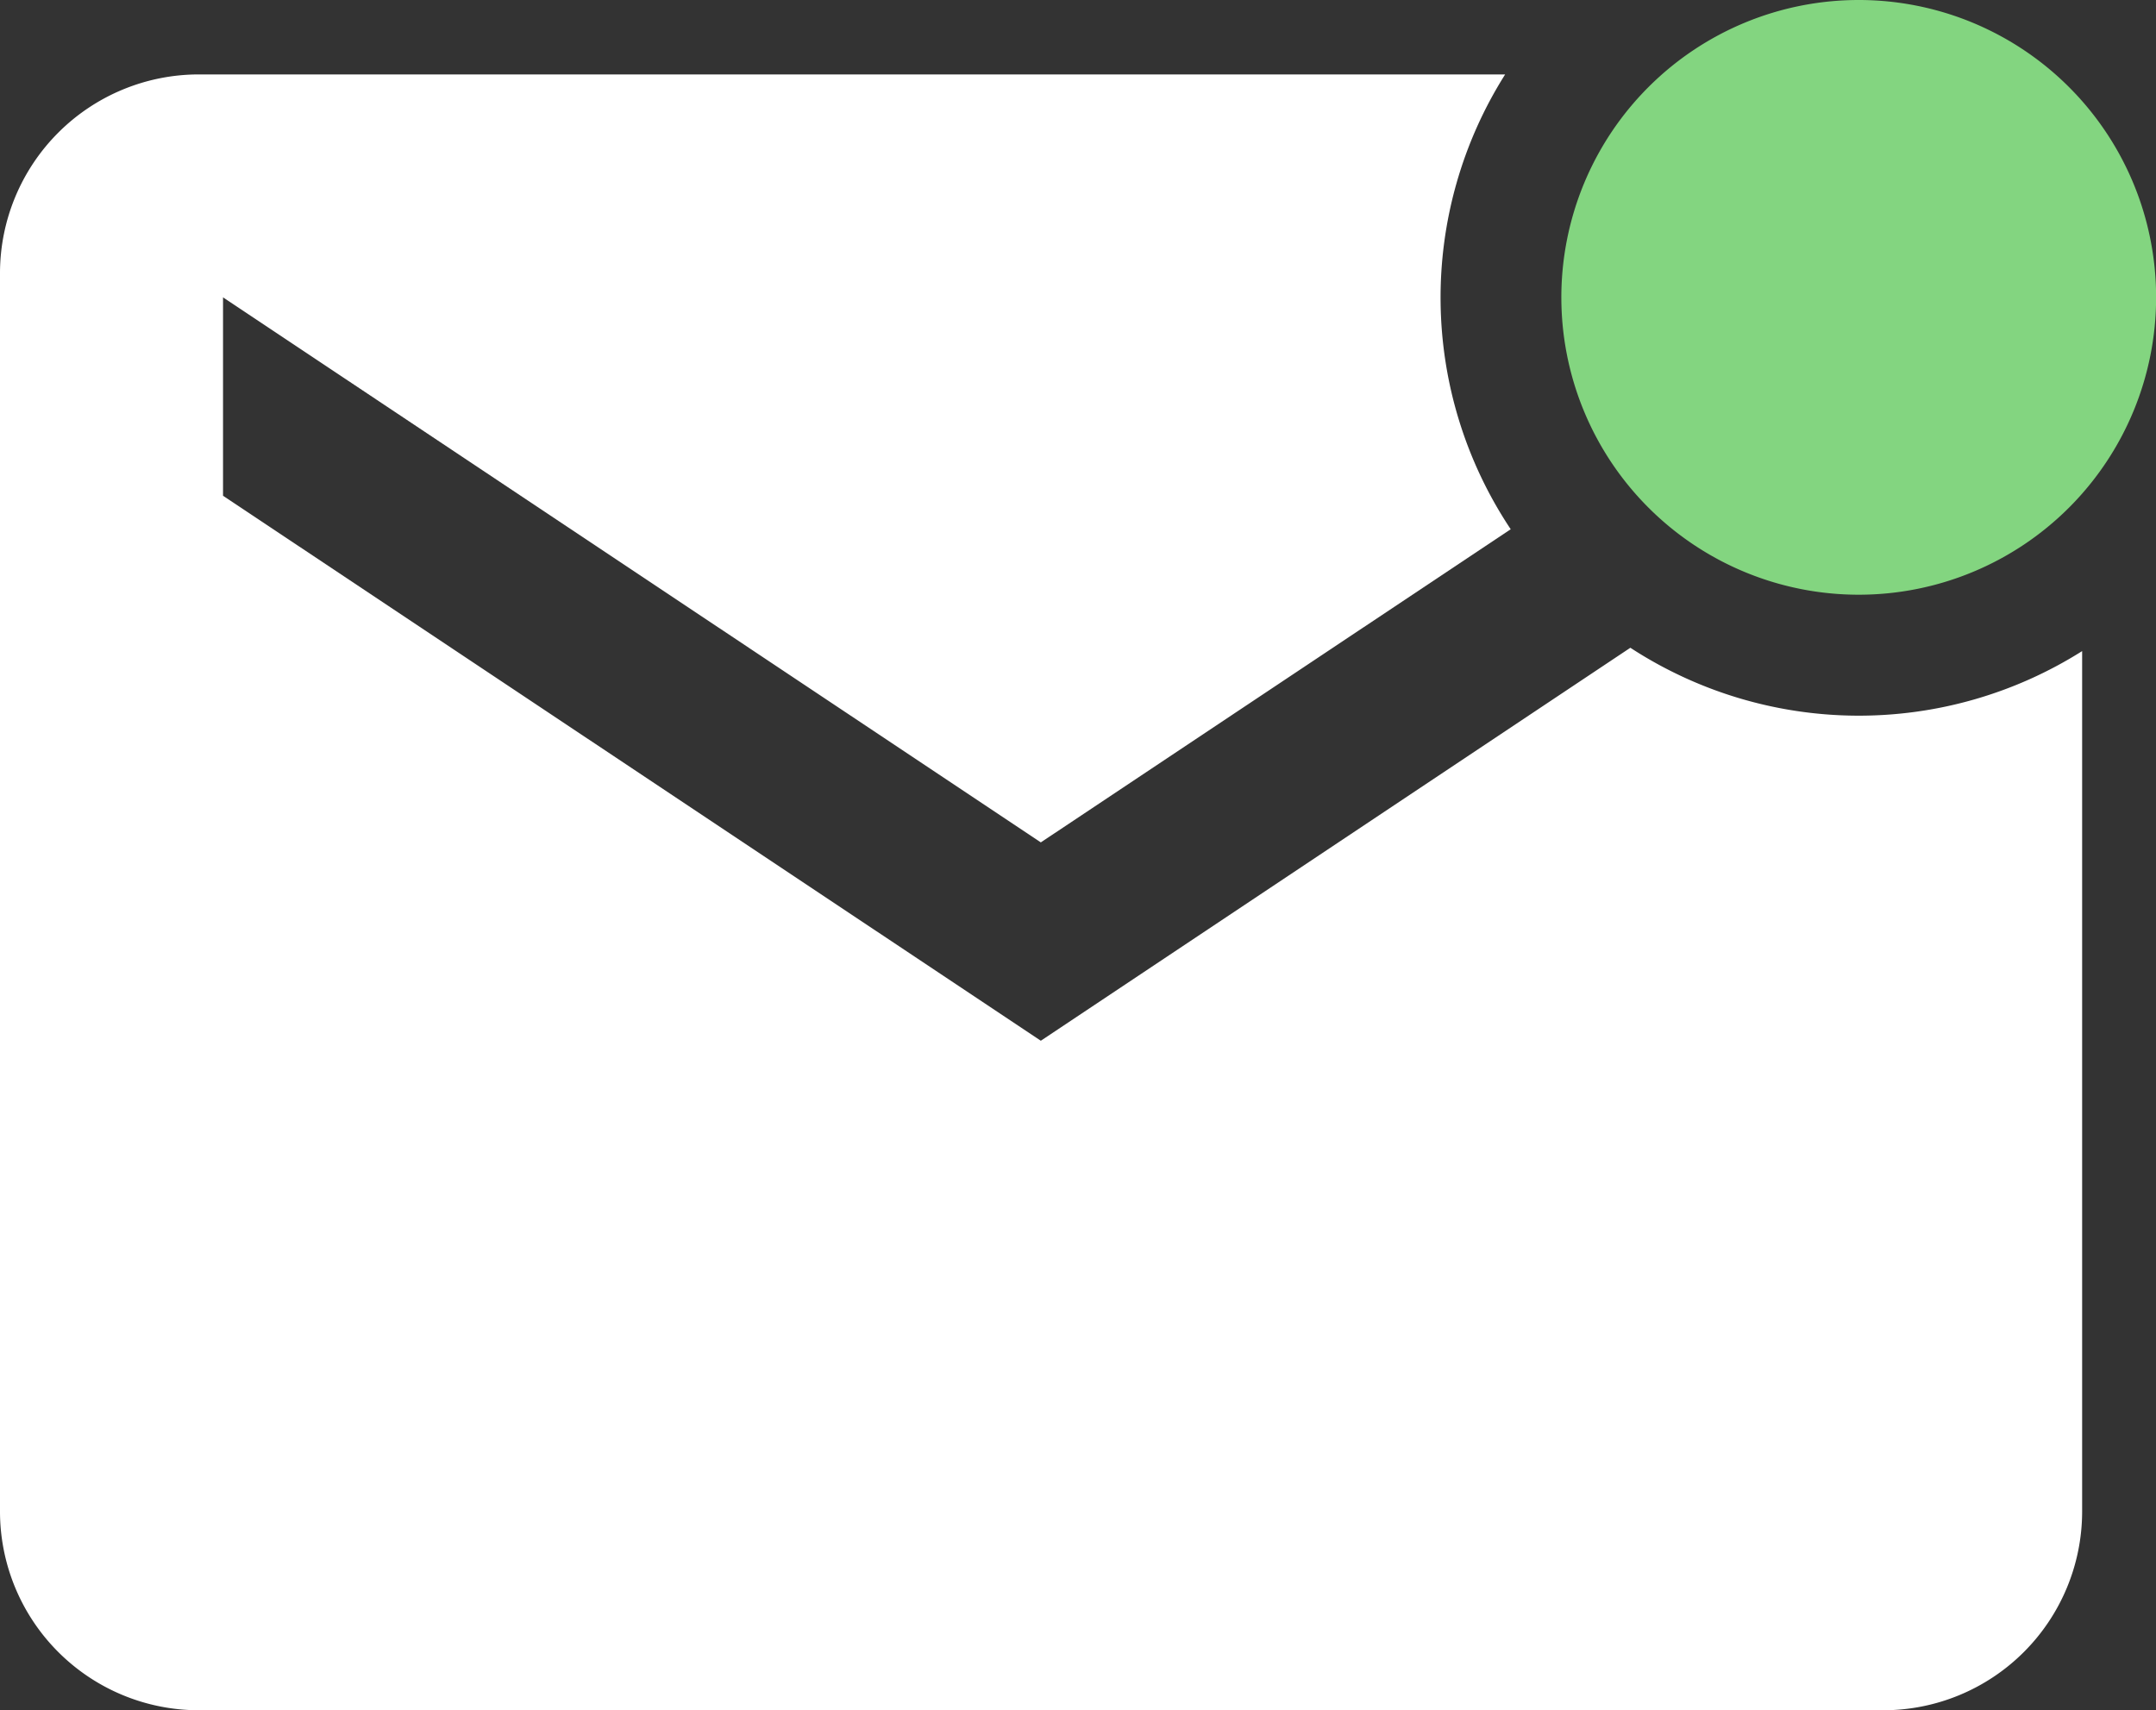
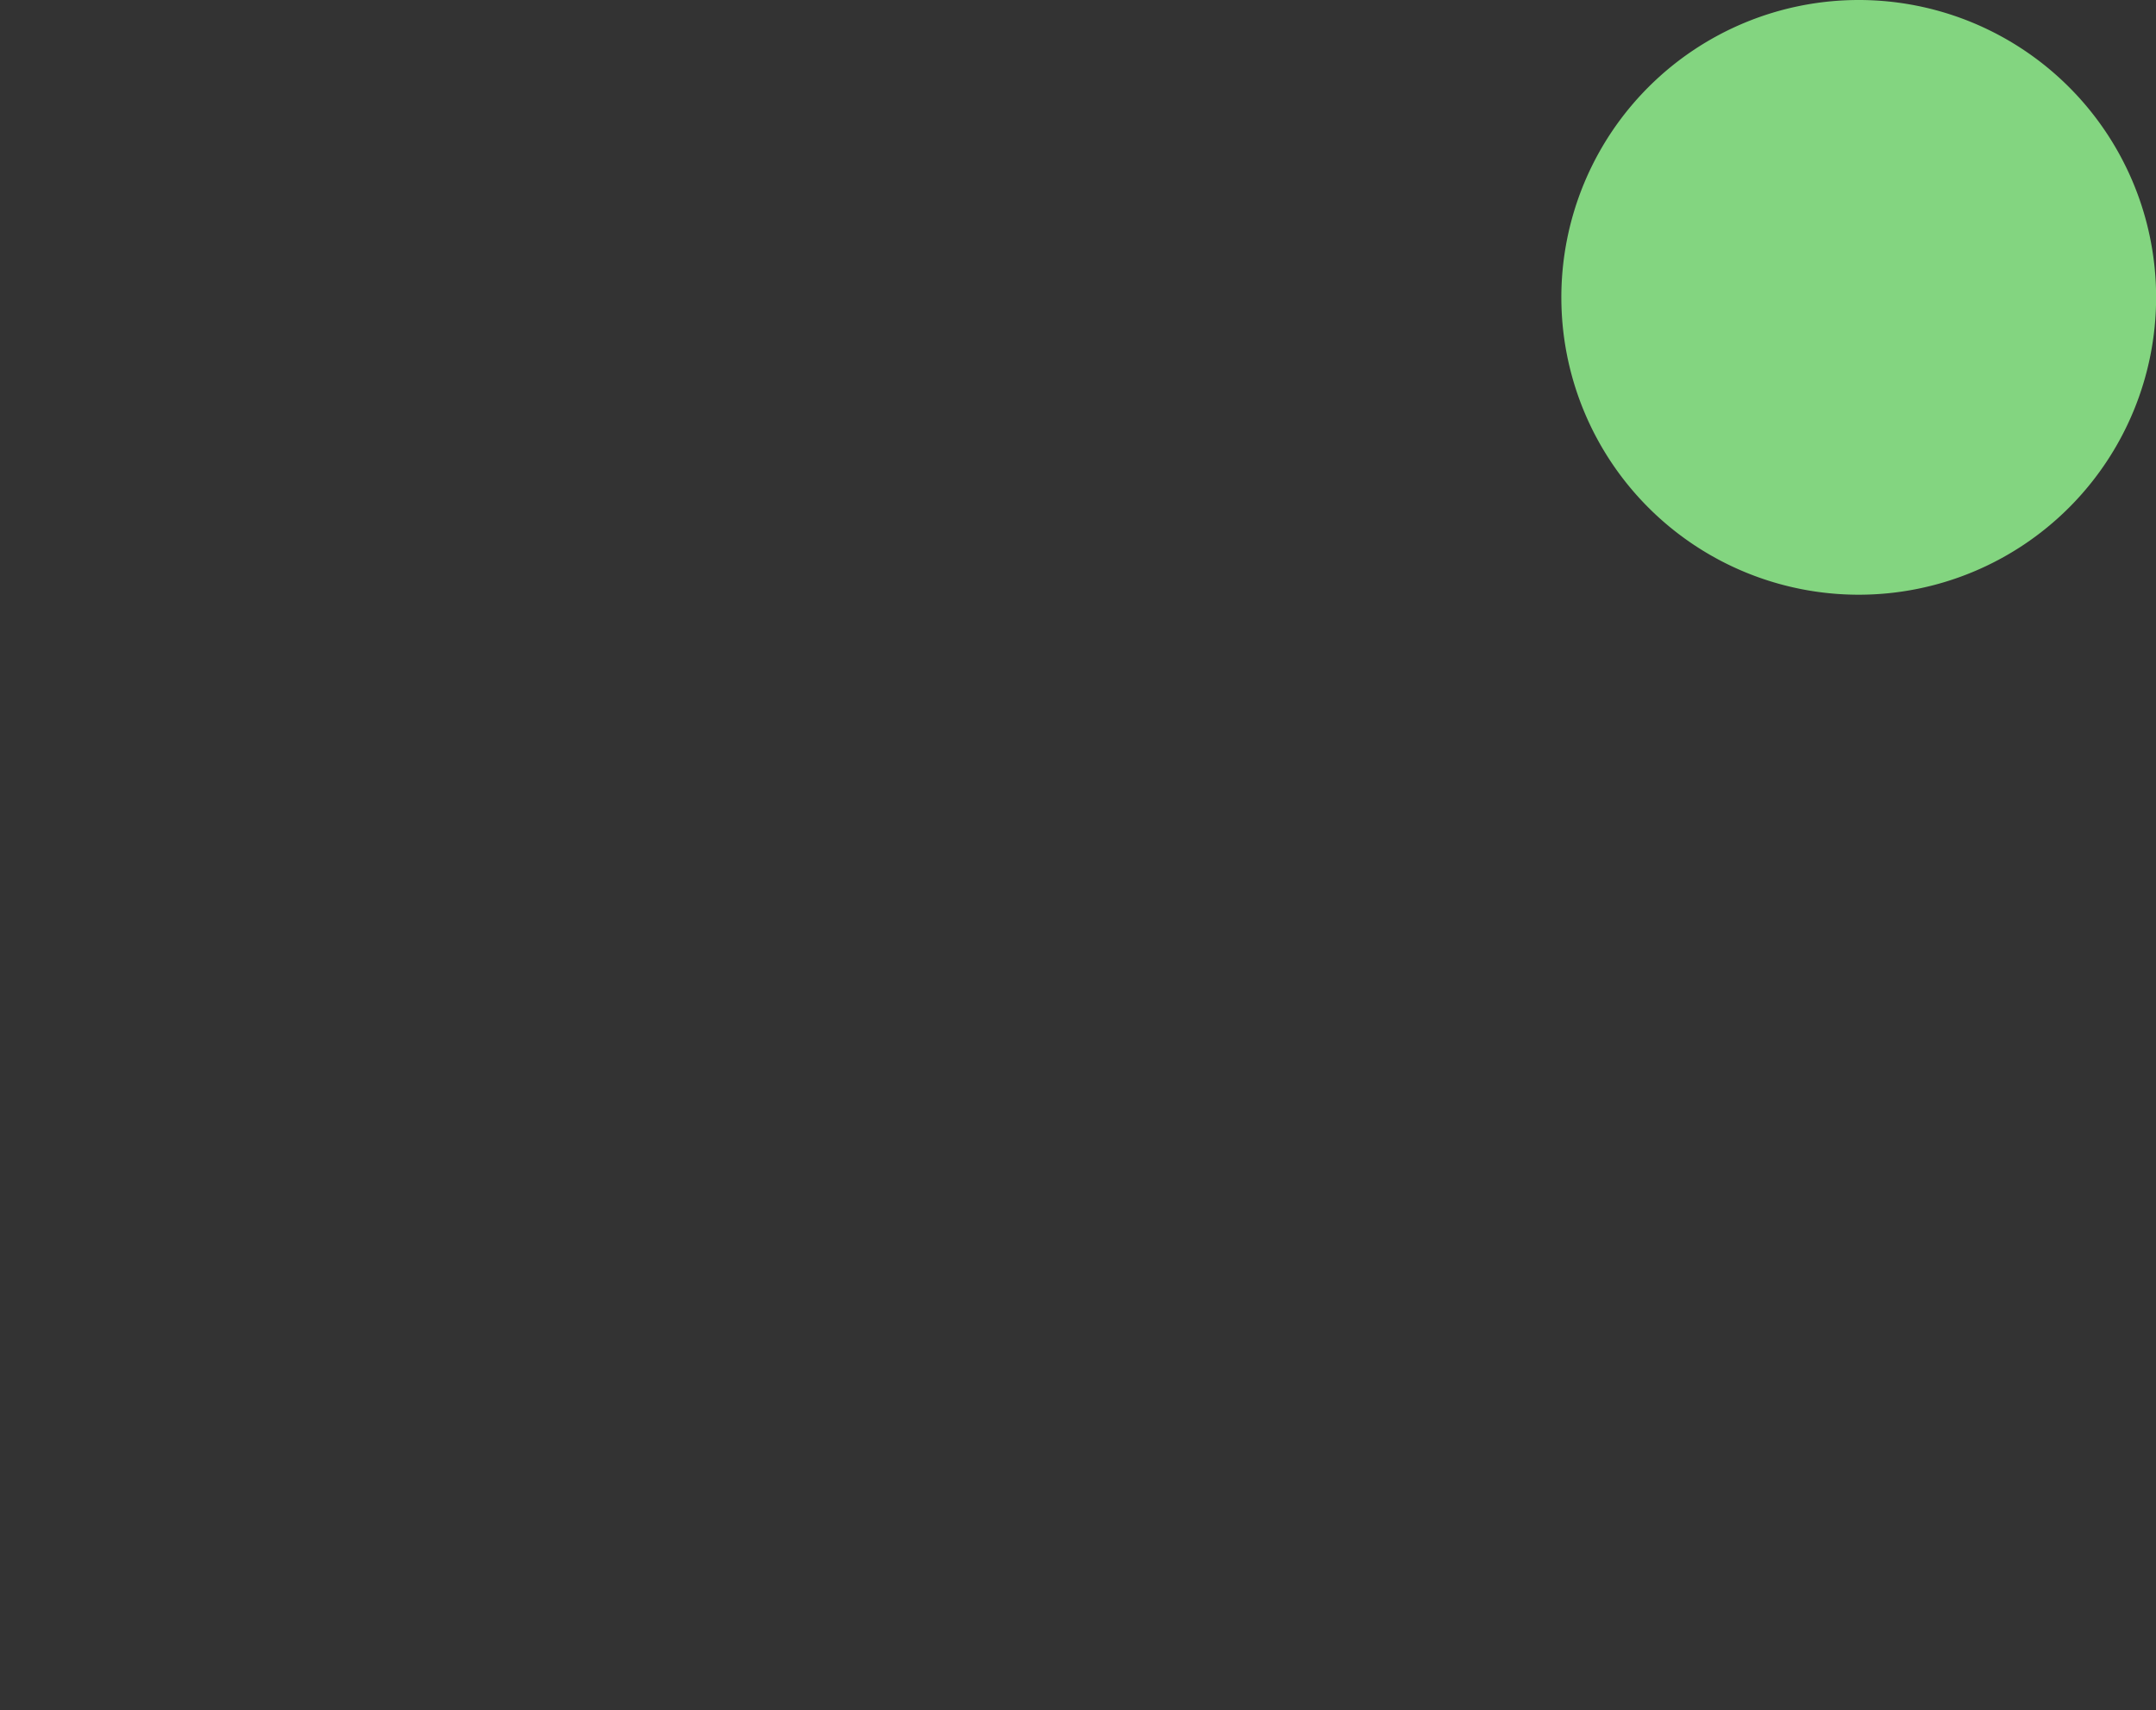
<svg xmlns="http://www.w3.org/2000/svg" width="57.354" height="45.5" viewBox="0 0 57.354 45.5">
  <rect x="0" y="0" width="57.354" height="45.5" fill="#333333" stroke="none" />
  <g id="Icon_ionic-md-mail-unread" data-name="Icon ionic-md-mail-unread" transform="translate(-2.25 -4.5)">
-     <path id="Path_9" data-name="Path 9" d="M41.7,12.411A7.911,7.911,0,1,1,33.786,4.5,7.911,7.911,0,0,1,41.7,12.411Z" transform="translate(17.907 0)" fill="#83d580" />
-     <path id="Path_10" data-name="Path 10" d="M45.624,20.878,29.938,31.335,8.183,16.836V11.558l21.755,14.5,12.5-8.331a11.114,11.114,0,0,1-.148-12.1H7.528A5.291,5.291,0,0,0,2.25,10.9V43.869a5.291,5.291,0,0,0,5.278,5.278H52.361a5.291,5.291,0,0,0,5.278-5.278v-22.9a11.127,11.127,0,0,1-12.015-.087Z" transform="translate(0 0.853)" fill="#fff" />
+     <path id="Path_9" data-name="Path 9" d="M41.7,12.411A7.911,7.911,0,1,1,33.786,4.5,7.911,7.911,0,0,1,41.7,12.411" transform="translate(17.907 0)" fill="#83d580" />
  </g>
</svg>